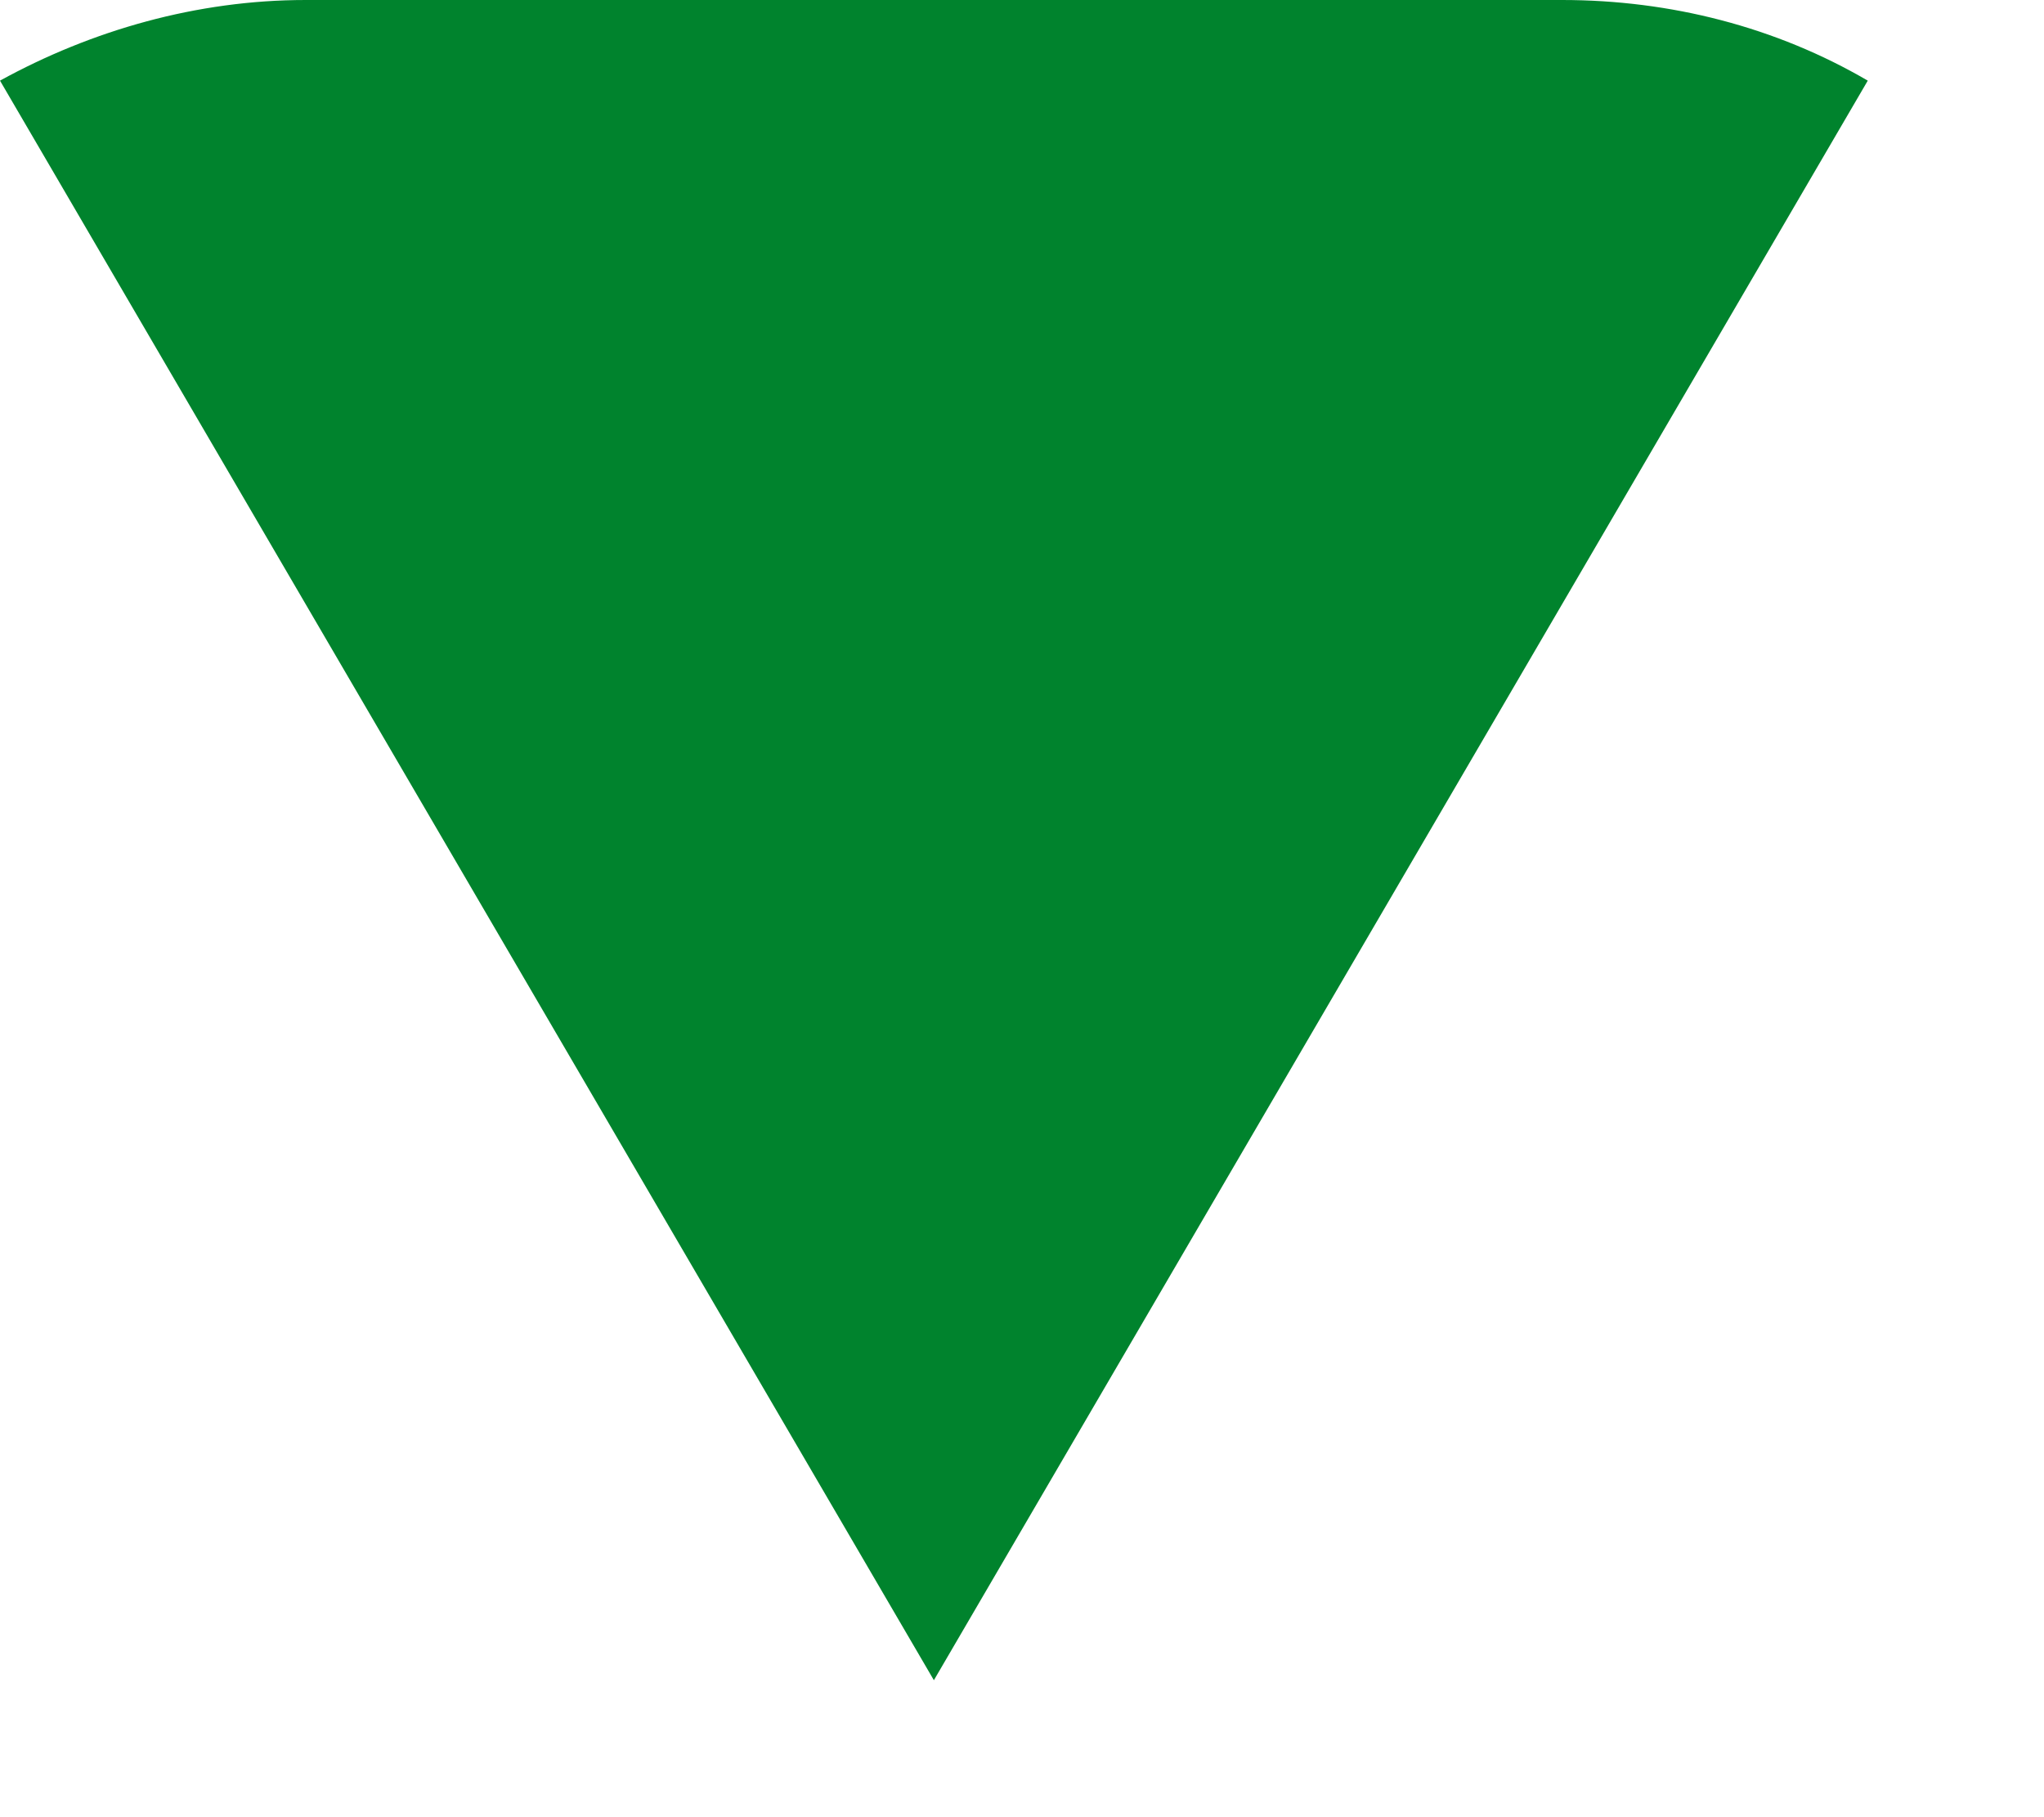
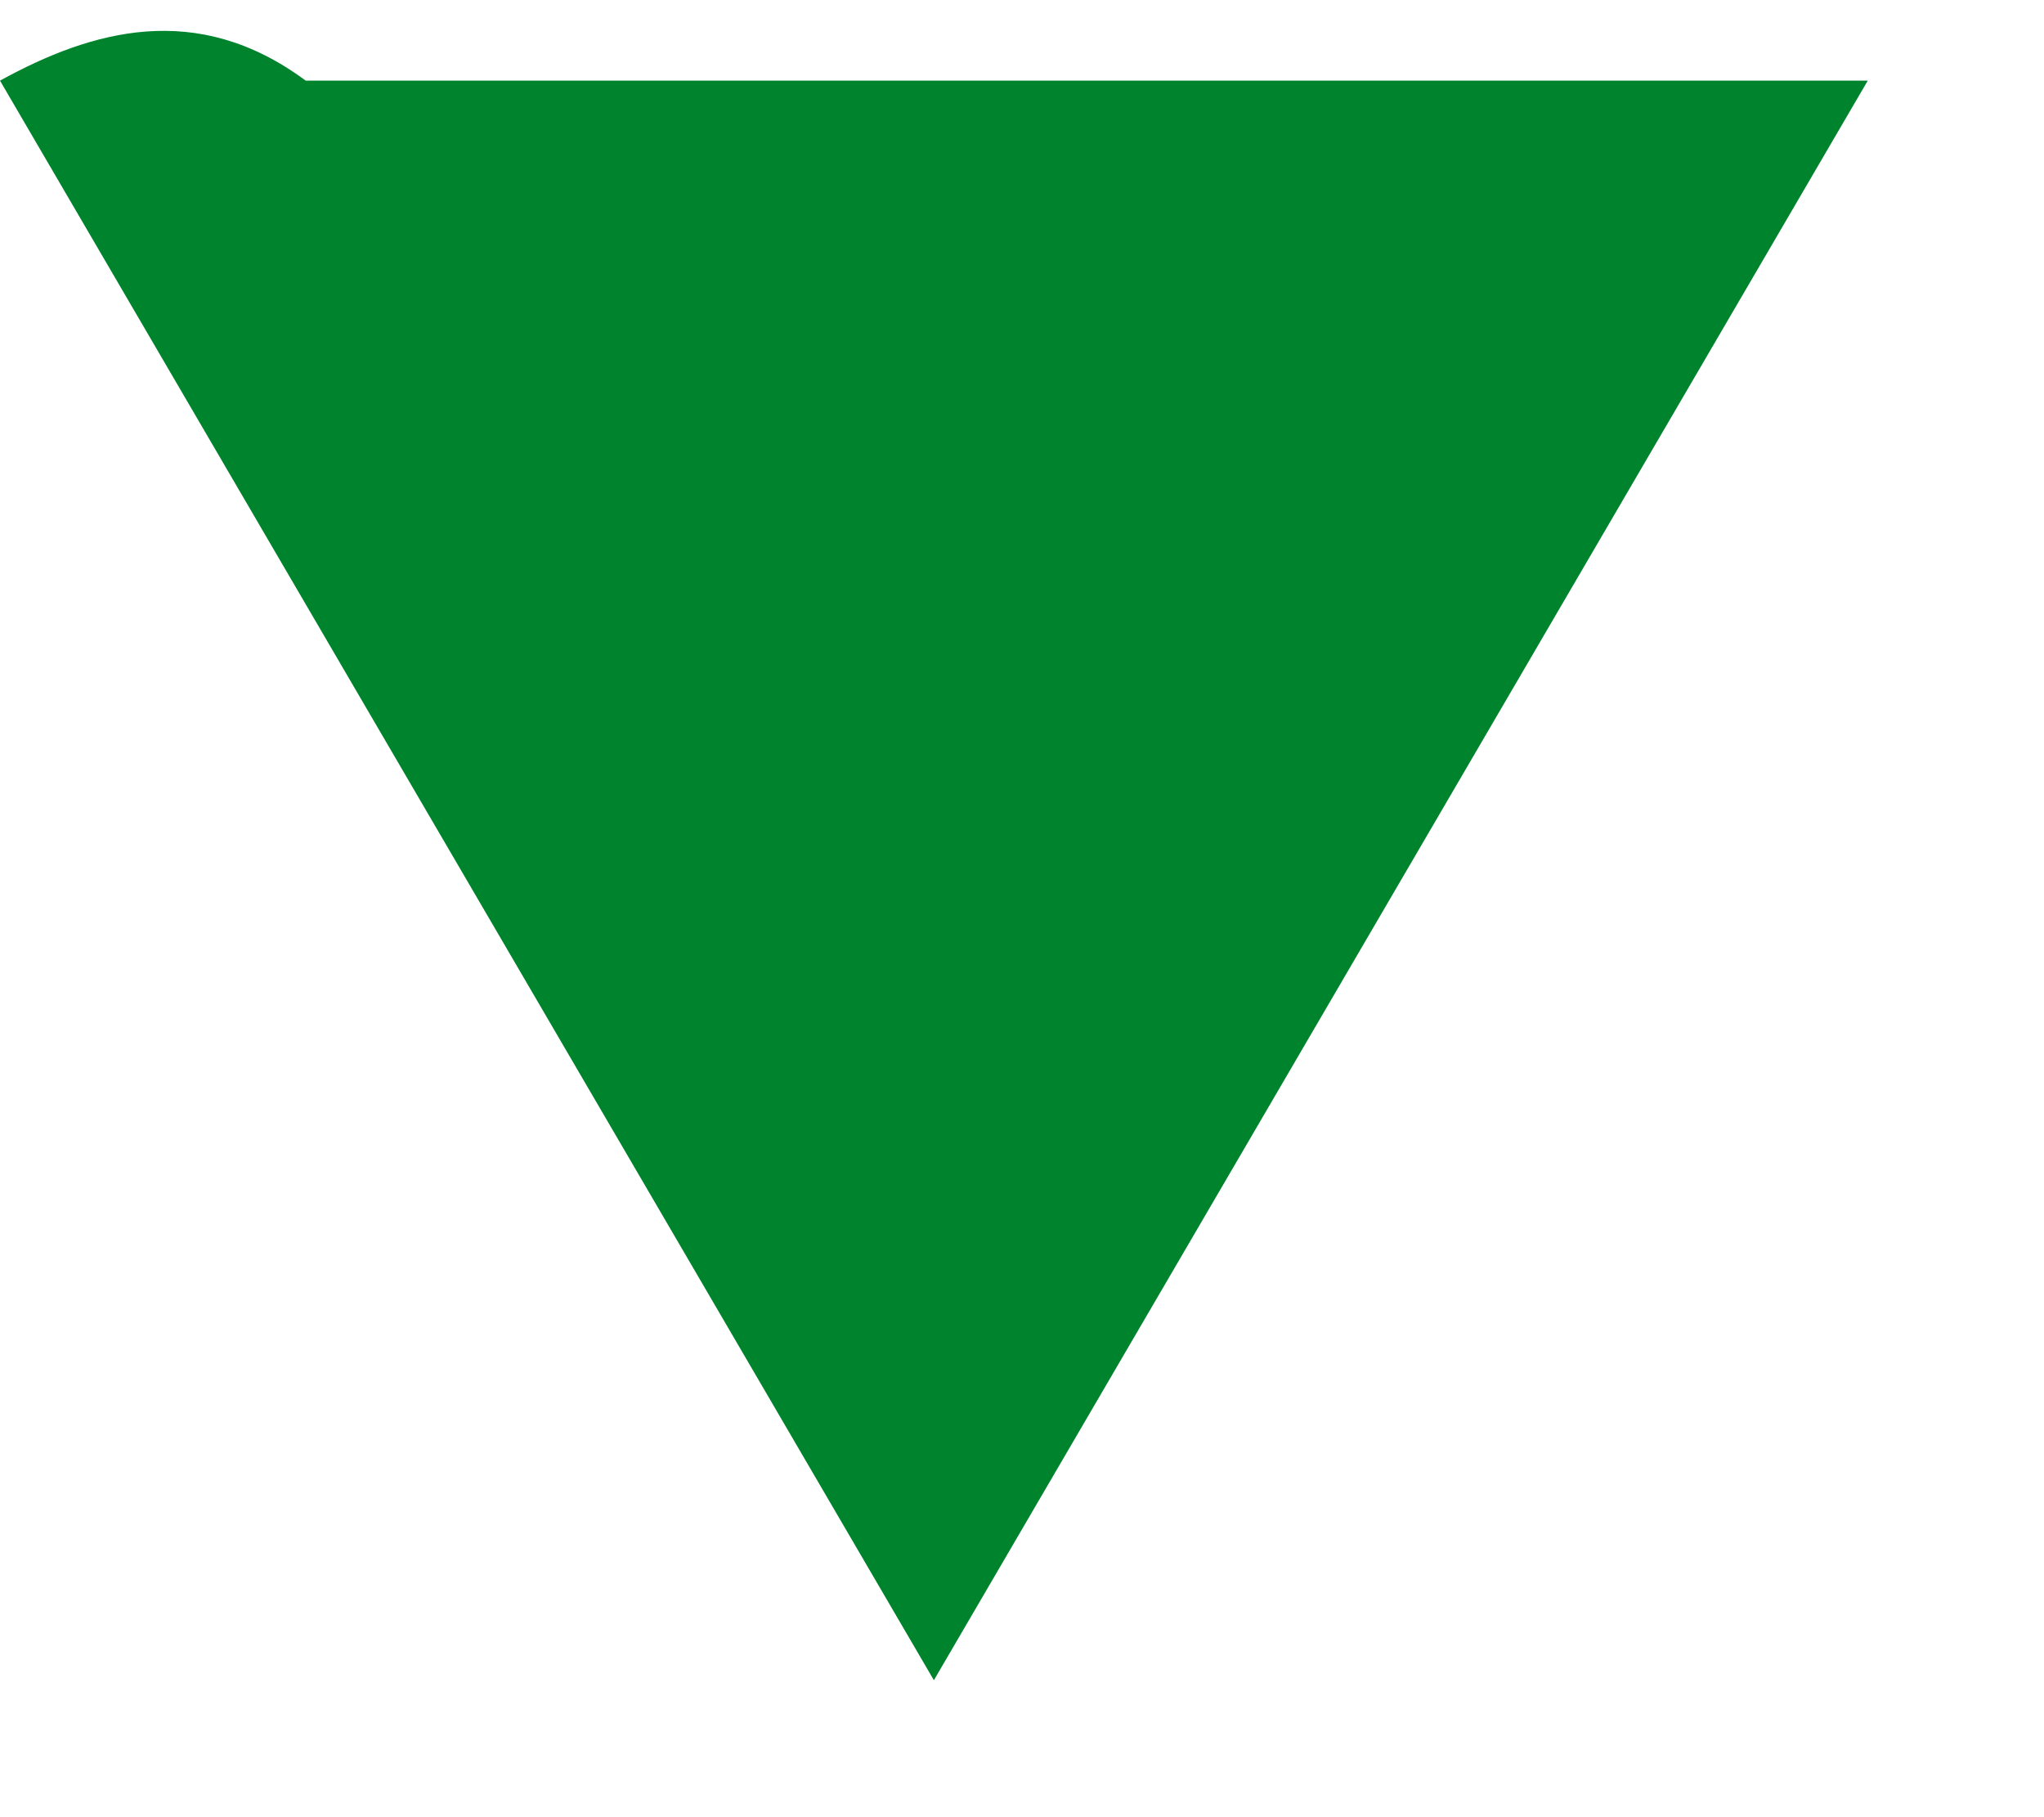
<svg xmlns="http://www.w3.org/2000/svg" fill="none" height="100%" overflow="visible" preserveAspectRatio="none" style="display: block;" viewBox="0 0 9 8" width="100%">
-   <path d="M4.112 7.397L8.224 0.355C7.82 0.119 7.356 0 6.878 0H1.346C0.867 0 0.404 0.133 0 0.355L4.112 7.397Z" fill="#00832D" id="Vector" />
+   <path d="M4.112 7.397L8.224 0.355H1.346C0.867 0 0.404 0.133 0 0.355L4.112 7.397Z" fill="#00832D" id="Vector" />
</svg>